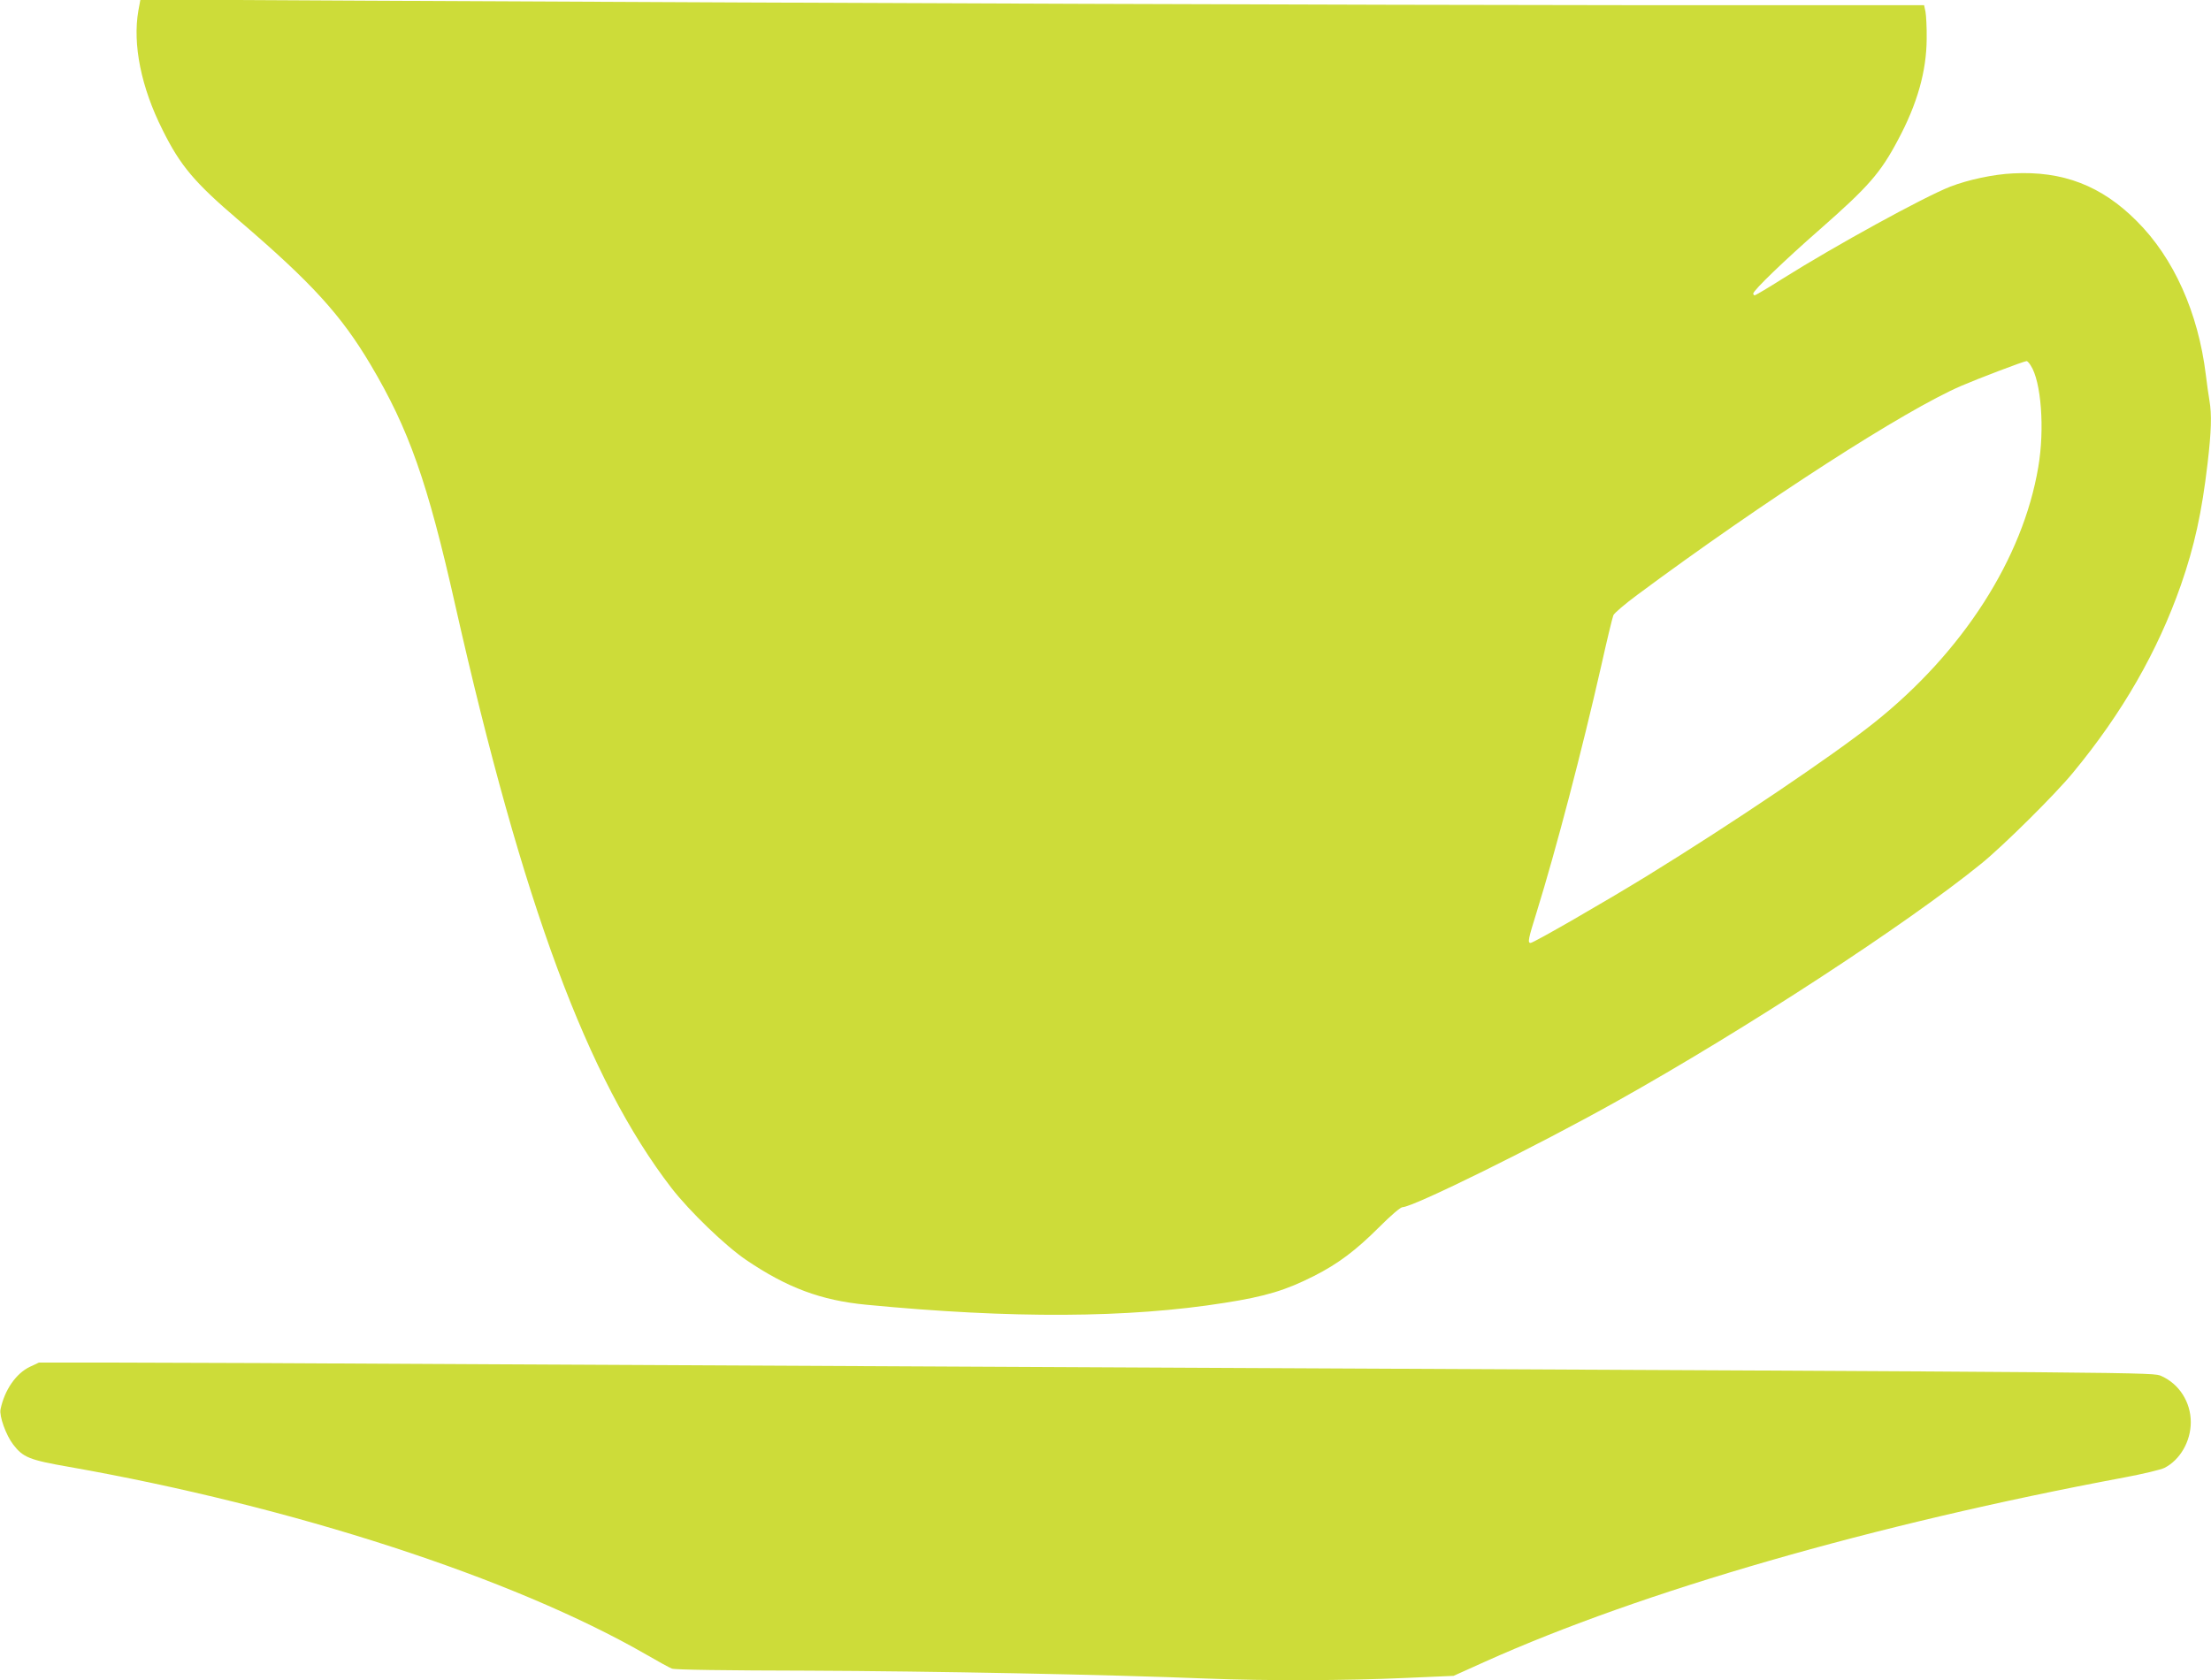
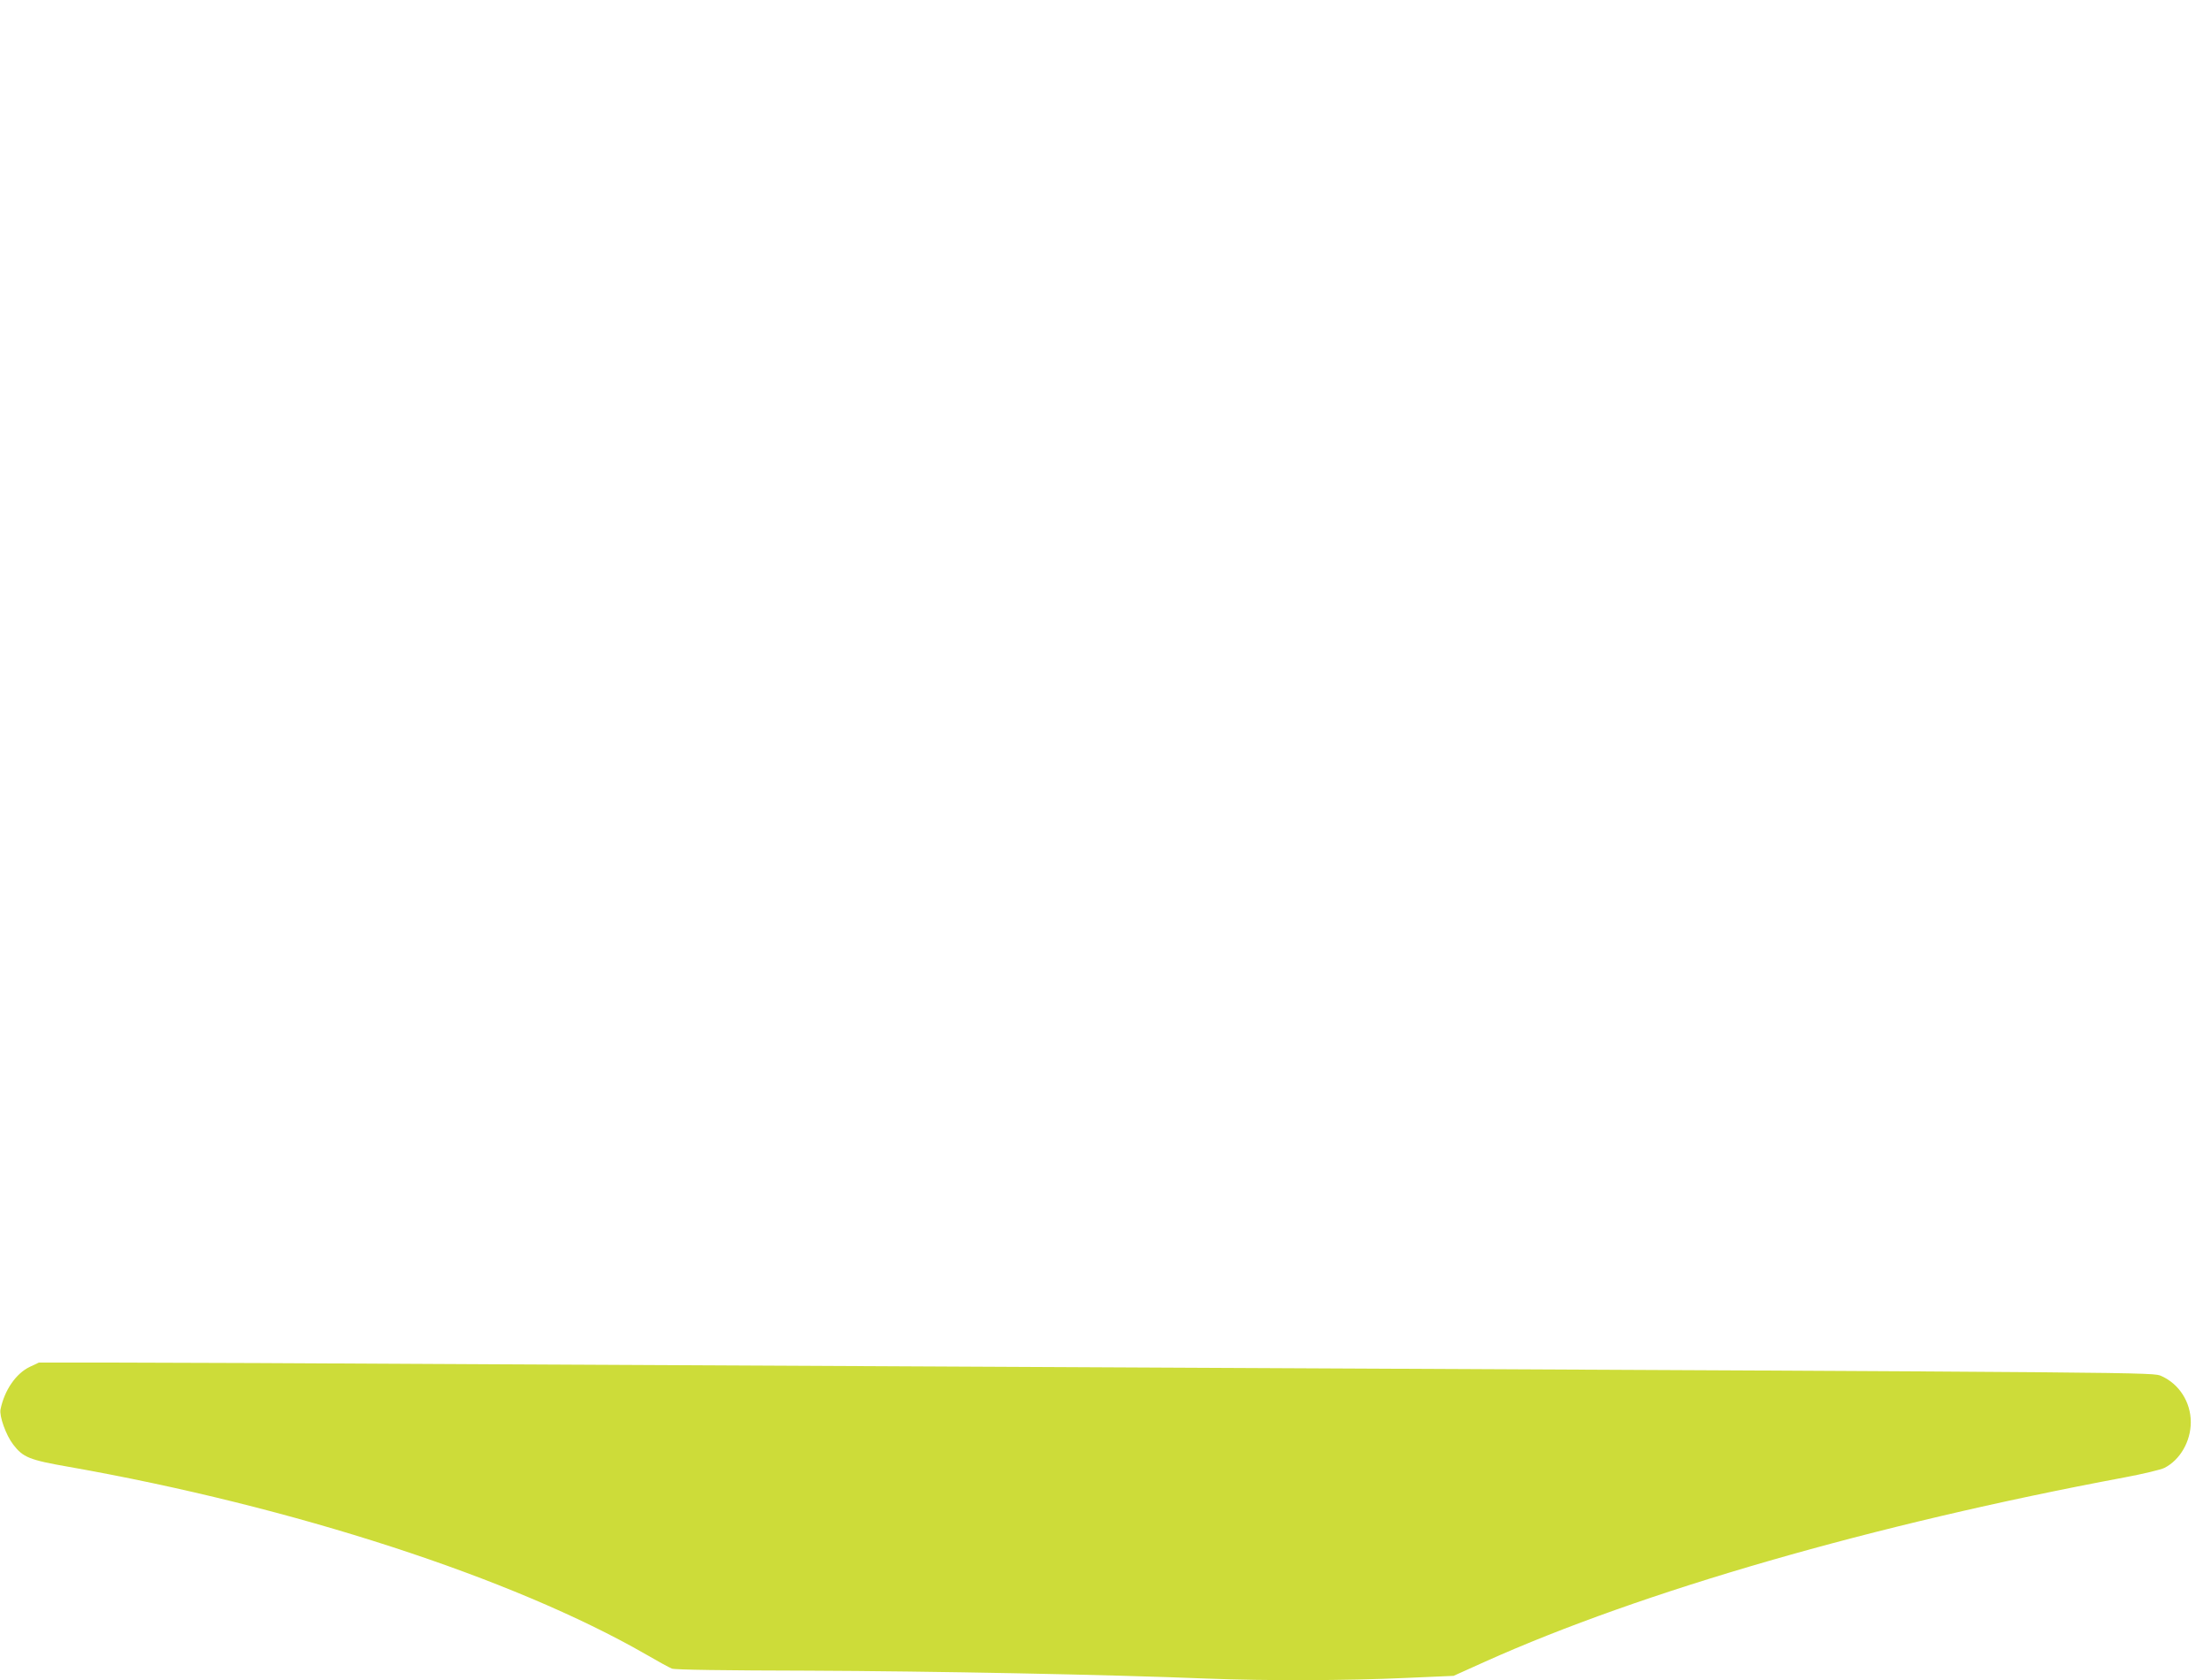
<svg xmlns="http://www.w3.org/2000/svg" version="1.0" width="1280pt" height="973pt" viewBox="0 0 1280 973" preserveAspectRatio="xMidYMid meet">
  <g transform="translate(0,973) scale(0.1,-0.1)" fill="#cddc39" stroke="none">
-     <path d="M801 9668 c-34 -195 16 -444 140 -690 103 -208 185 -305 443 -525 420 -360 590 -546 761 -834 222 -374 330 -679 490 -1391 392 -1736 766 -2746 1253 -3378 104 -134 311 -334 432 -416 236 -160 433 -234 695 -259 840 -81 1517 -78 2075 11 237 37 355 73 518 156 137 69 242 148 375 281 71 71 125 117 137 117 61 0 780 355 1240 613 745 417 1676 1024 2110 1376 128 104 429 402 532 528 285 345 489 701 624 1086 78 224 121 420 154 702 22 187 25 284 11 366 -5 30 -15 97 -21 149 -44 360 -186 677 -400 890 -204 205 -428 291 -715 276 -114 -5 -262 -37 -365 -77 -153 -60 -665 -341 -969 -532 -85 -54 -158 -97 -163 -97 -4 0 -8 5 -8 10 0 18 178 190 387 373 280 246 350 326 451 517 111 207 165 397 166 585 1 66 -3 137 -7 158 l-8 37 -1672 0 c-1584 1 -4421 11 -7338 26 l-1316 7 -12 -65z m10955 -2054 c61 -92 82 -368 44 -589 -89 -529 -437 -1071 -949 -1479 -238 -190 -824 -585 -1316 -888 -251 -154 -657 -388 -674 -388 -18 0 -14 22 35 178 112 361 263 938 374 1427 33 149 65 280 70 292 5 13 69 67 142 121 735 545 1545 1067 1873 1208 100 43 360 142 377 143 4 1 15 -10 24 -25z" />
    <path d="M174 1816 c-81 -38 -148 -135 -171 -247 -8 -39 32 -150 73 -203 57 -75 94 -90 324 -130 1296 -229 2568 -642 3340 -1086 69 -40 136 -77 150 -82 16 -7 311 -11 790 -12 717 -3 1720 -22 2315 -46 335 -13 797 -12 1145 4 l275 12 182 82 c908 408 2249 795 3702 1067 107 20 211 45 231 55 91 46 153 154 153 265 0 116 -67 221 -170 267 -50 22 22 21 -5608 48 -1254 6 -3072 15 -4040 20 -968 6 -1958 10 -2200 10 l-440 0 -51 -24z" />
  </g>
</svg>